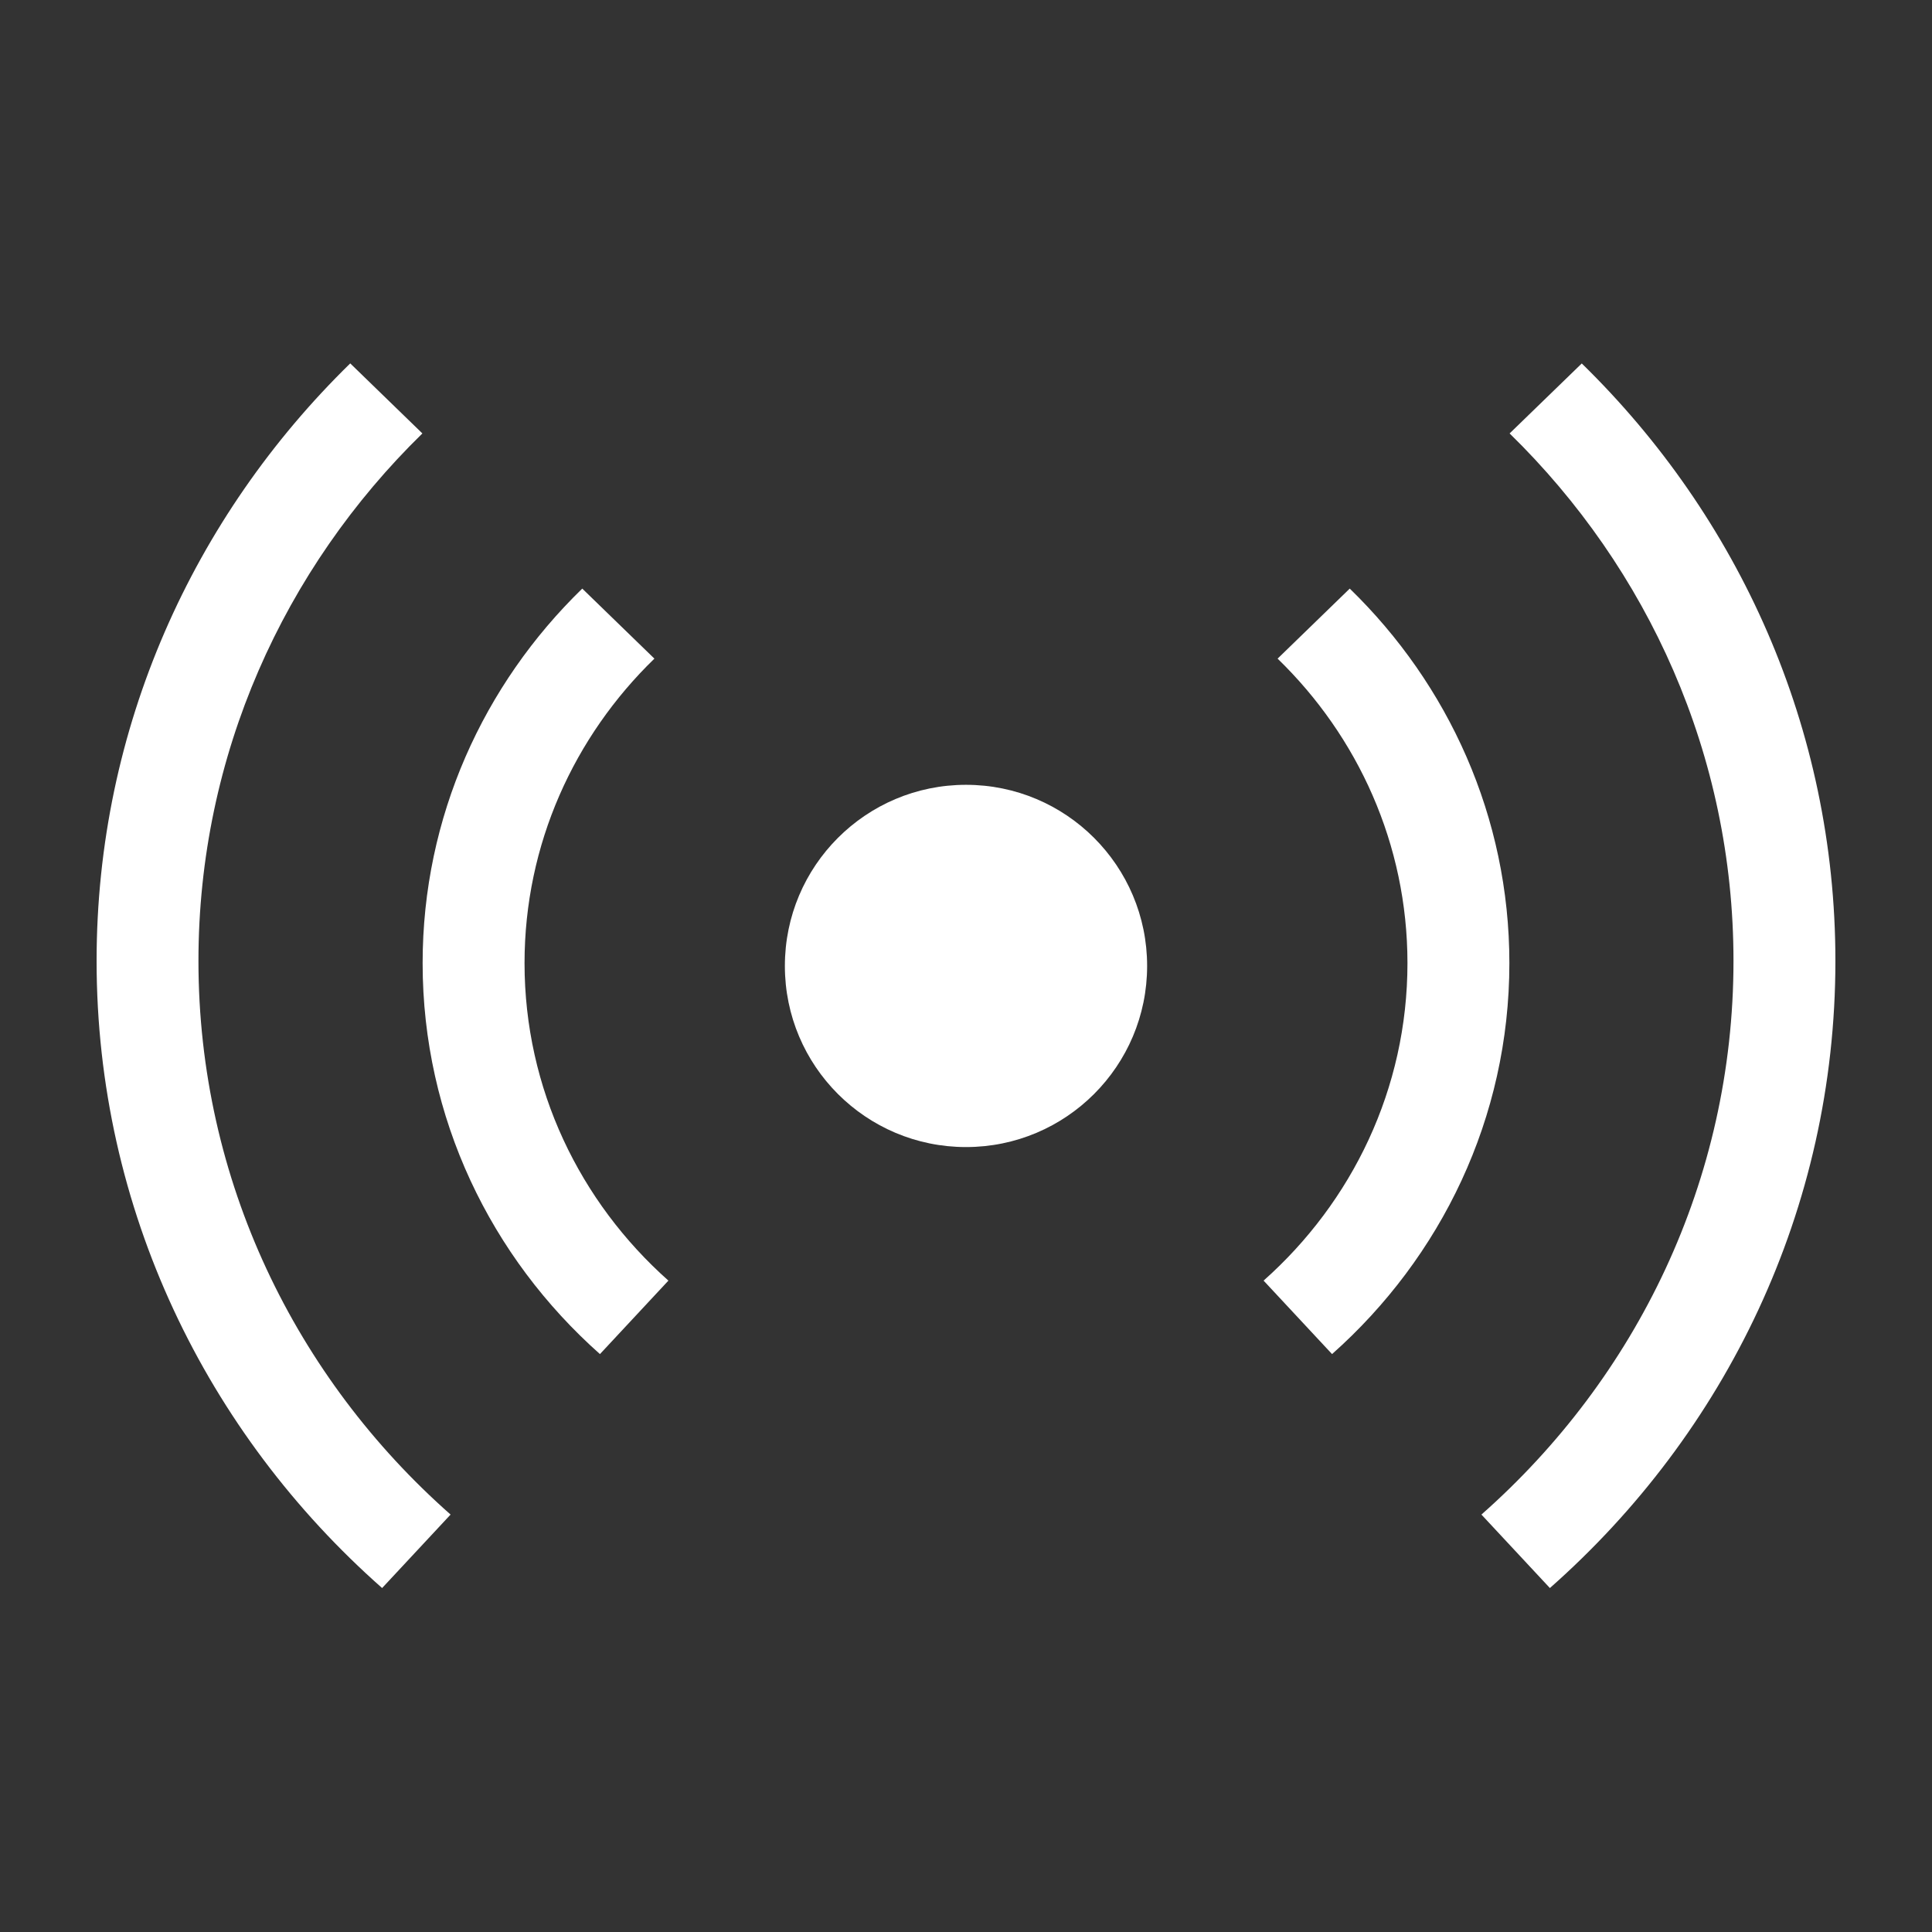
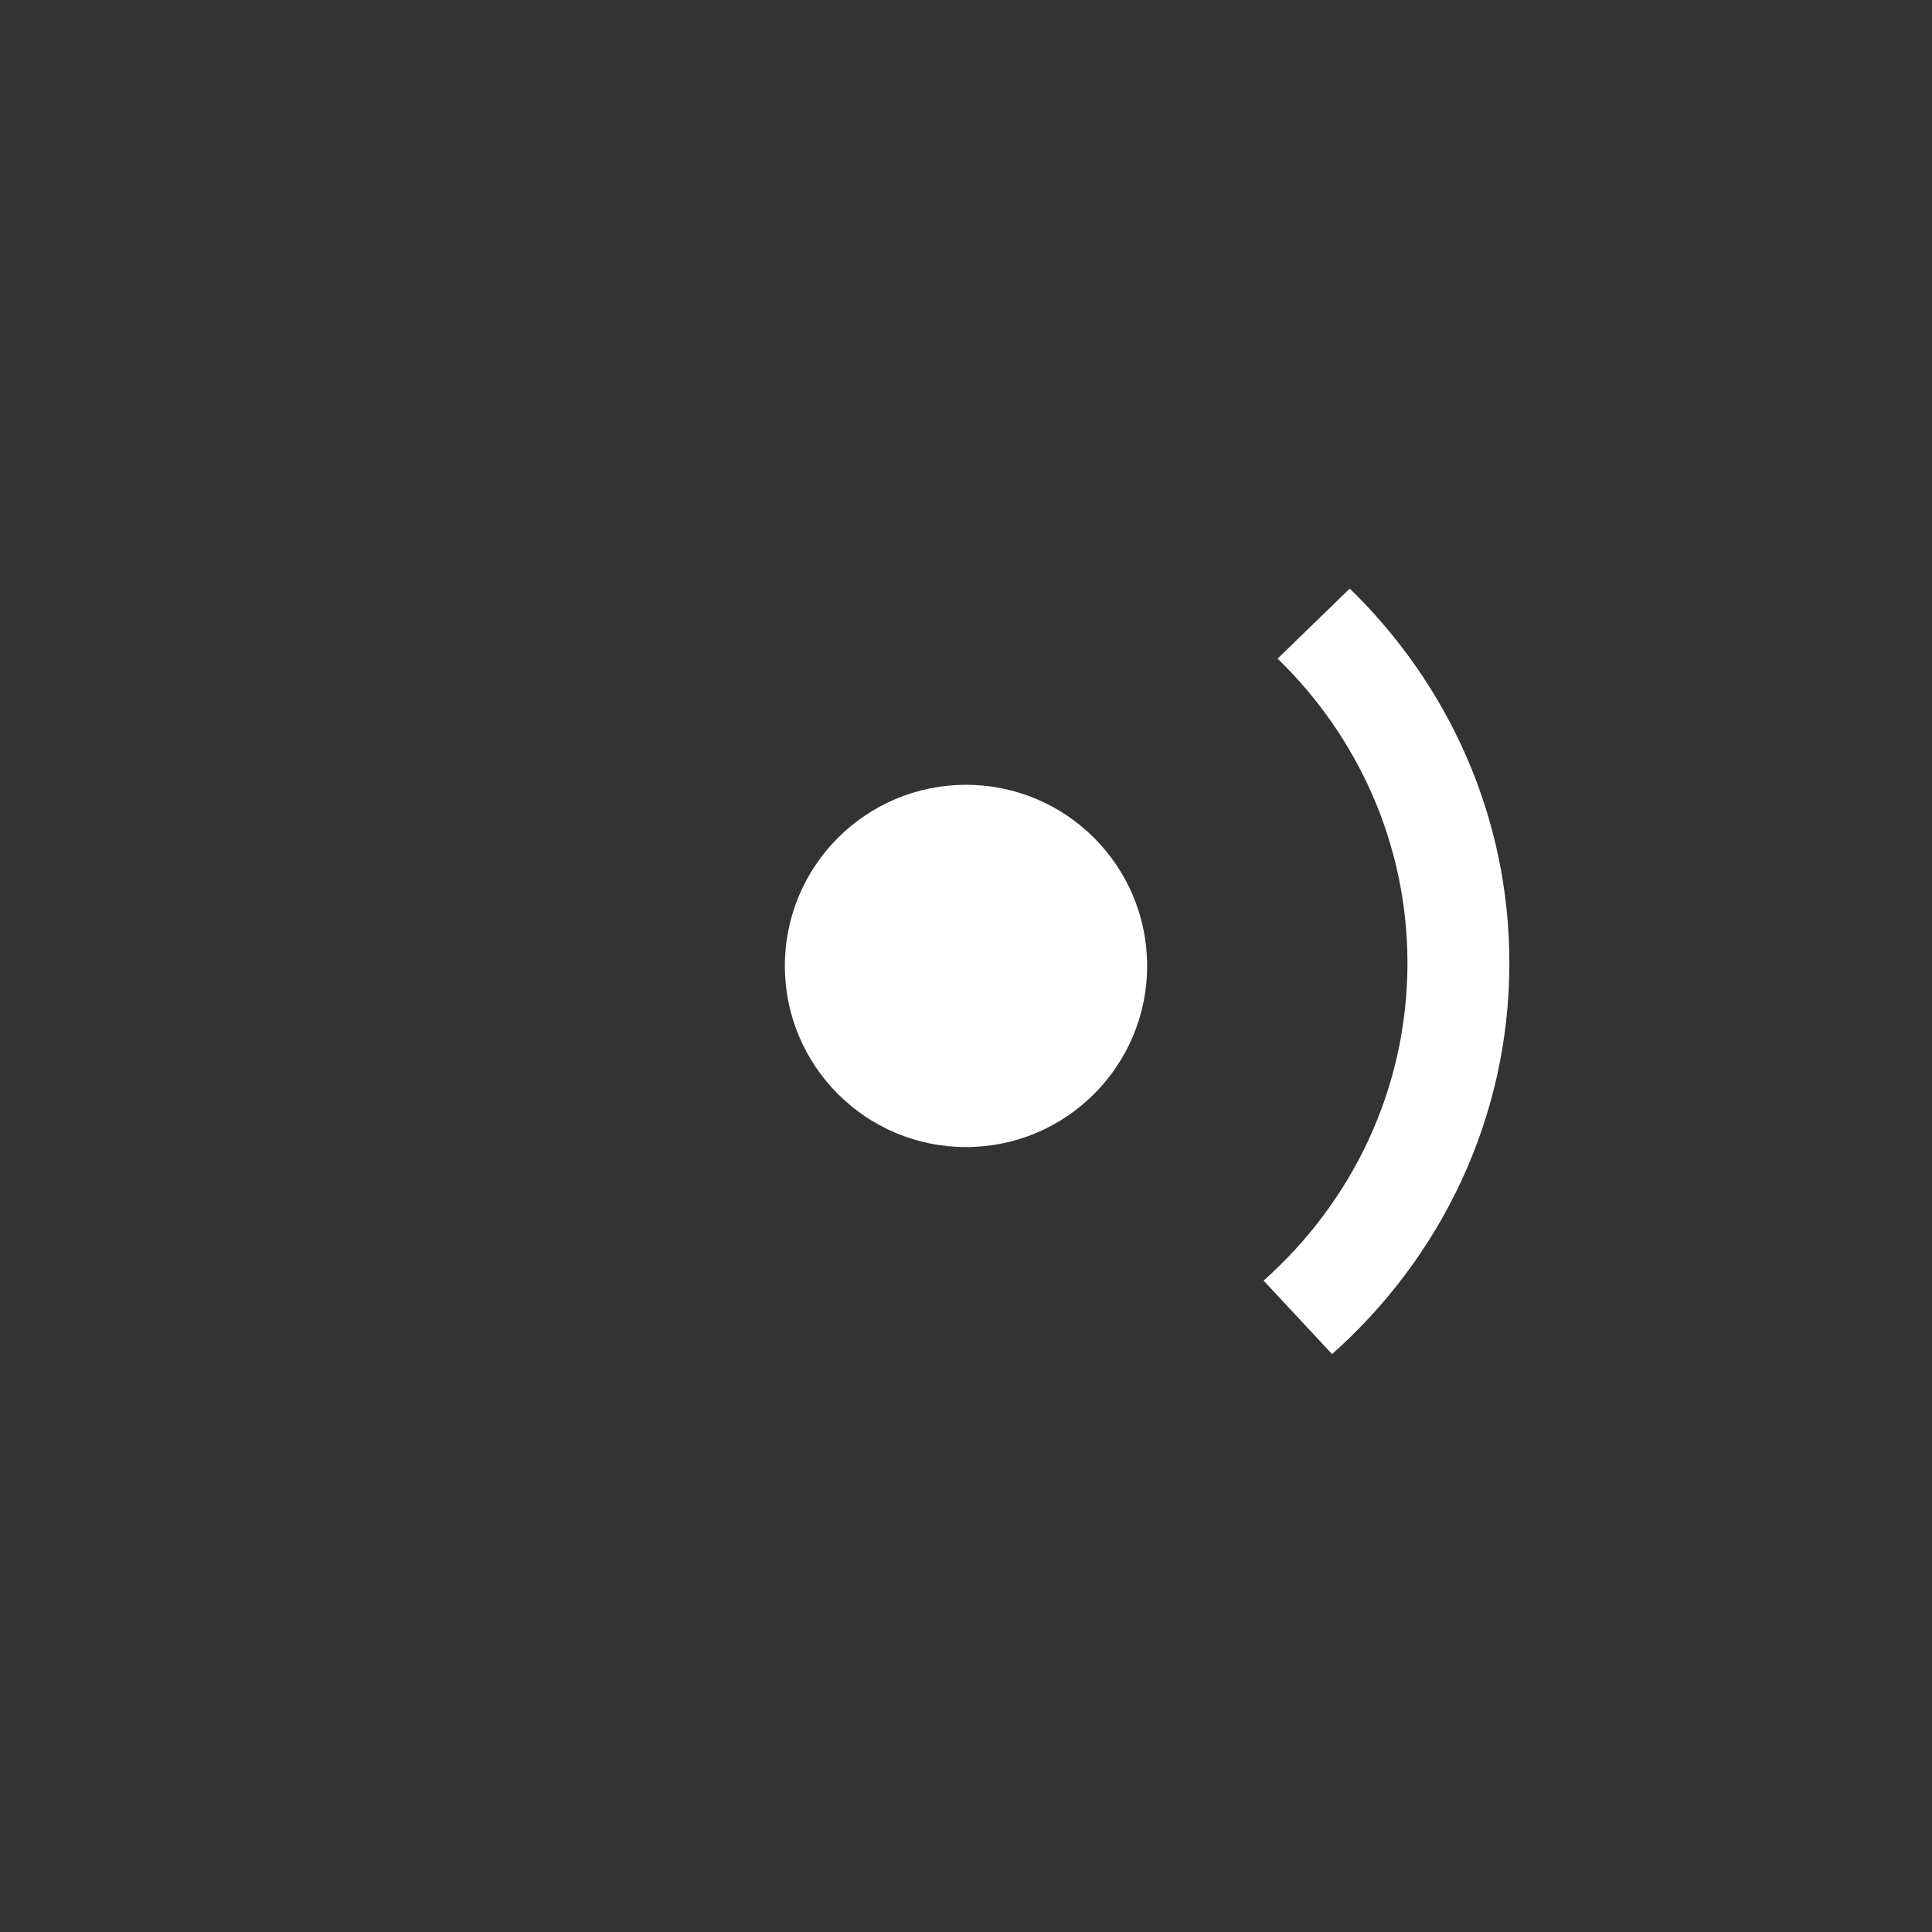
<svg xmlns="http://www.w3.org/2000/svg" width="32" height="32" viewBox="0 0 32 32" fill="none">
  <rect x="0" y="0" width="32" height="32" fill="#333333" stroke="none" />
  <circle cx="16" cy="15.999" r="3" fill="white" />
-   <path d="M3.287 15.916C3.287 12.506 4.704 9.418 6.996 7.179L5.801 6.019C3.205 8.555 1.6 12.053 1.6 15.916C1.6 20.035 3.424 23.739 6.329 26.303L7.463 25.086C4.898 22.822 3.287 19.552 3.287 15.916Z" fill="white" />
-   <path d="M7 15.952C7 18.518 8.132 20.826 9.937 22.428L11.071 21.211C9.606 19.909 8.688 18.035 8.688 15.952C8.688 13.982 9.51 12.198 10.839 10.909L9.644 9.749C8.011 11.335 7 13.529 7 15.952Z" fill="white" />
  <path d="M25 15.952C25 13.529 23.989 11.335 22.356 9.749L21.161 10.909C22.49 12.198 23.312 13.982 23.312 15.952C23.312 18.035 22.394 19.909 20.929 21.211L22.063 22.428C23.867 20.826 25 18.518 25 15.952Z" fill="white" />
-   <path d="M28.712 15.916C28.712 19.552 27.102 22.822 24.537 25.086L25.671 26.303C28.576 23.739 30.4 20.035 30.4 15.916C30.4 12.053 28.795 8.555 26.199 6.02L25.004 7.179C27.296 9.418 28.712 12.506 28.712 15.916Z" fill="white" />
</svg>